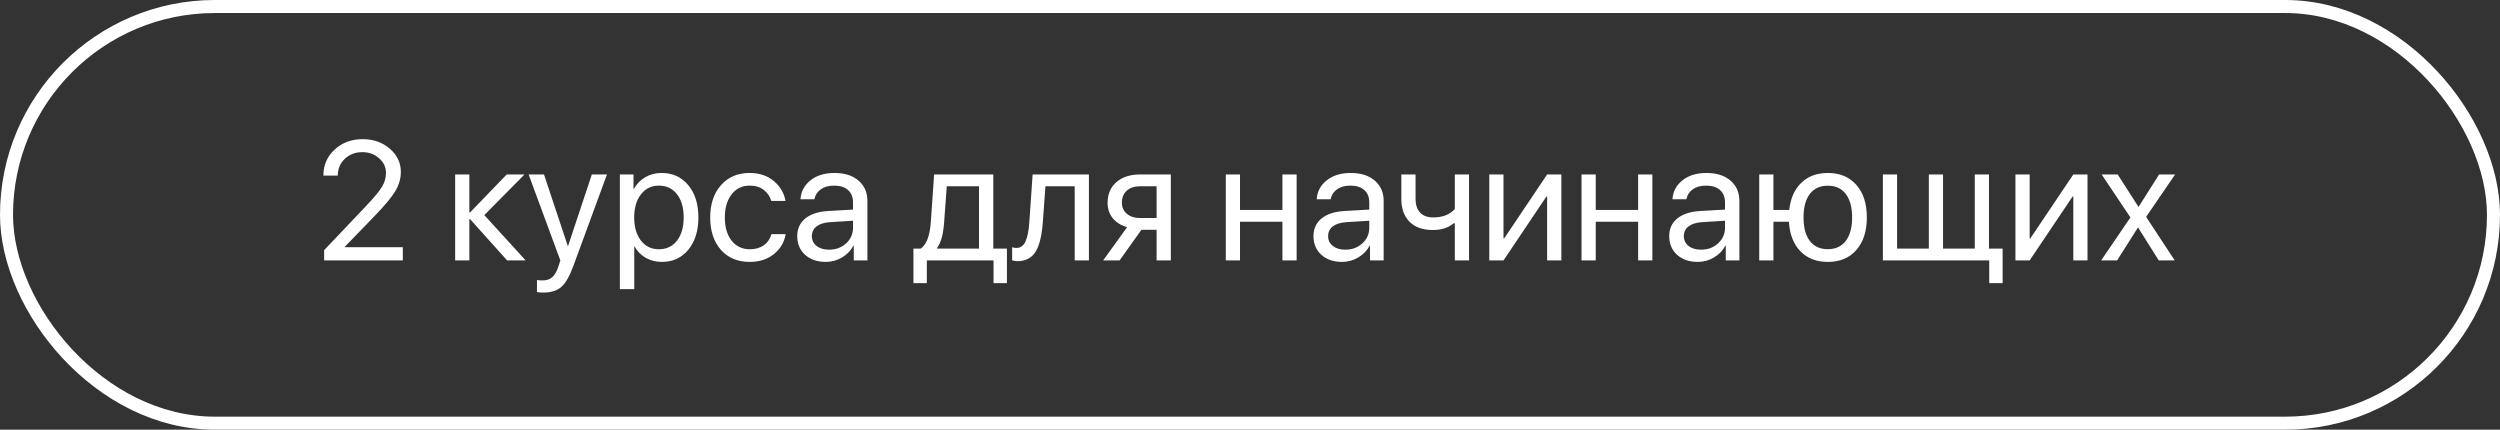
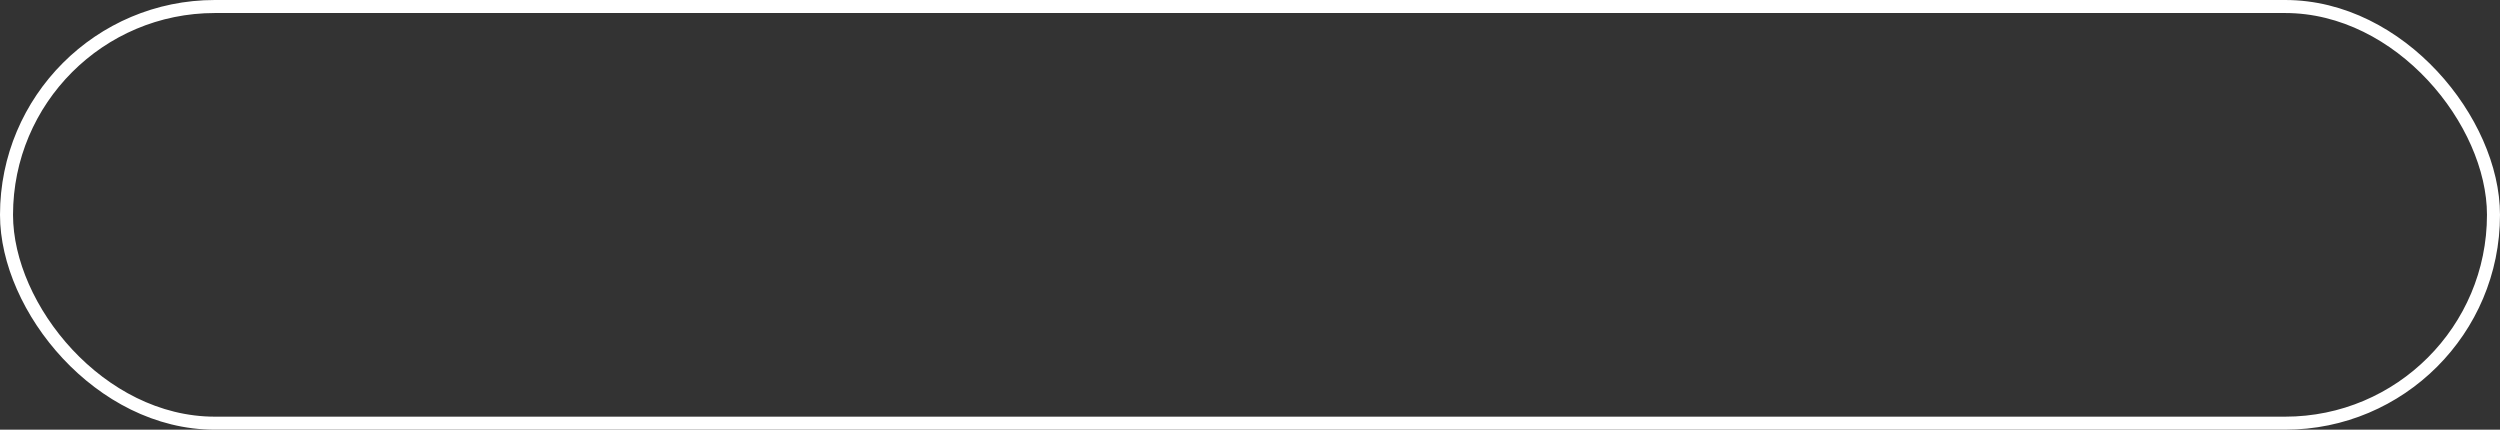
<svg xmlns="http://www.w3.org/2000/svg" width="192" height="33" viewBox="0 0 192 33" fill="none">
  <rect x="0" y="0" width="192" height="33" fill="#333333" stroke="none" />
-   <path d="M24.837 13.481C24.837 12.681 25.125 12.017 25.7 11.488C26.276 10.955 26.995 10.688 27.859 10.688C28.675 10.688 29.367 10.931 29.934 11.418C30.501 11.905 30.785 12.499 30.785 13.202C30.785 13.71 30.645 14.198 30.366 14.668C30.087 15.138 29.562 15.77 28.792 16.566L26.475 18.959V18.984H30.937V20H24.894V19.213L28.119 15.817C28.732 15.169 29.139 14.678 29.338 14.344C29.541 14.01 29.642 13.652 29.642 13.271C29.642 12.831 29.465 12.457 29.109 12.148C28.758 11.839 28.33 11.685 27.827 11.685C27.289 11.685 26.841 11.856 26.481 12.199C26.121 12.541 25.942 12.969 25.942 13.481V13.487H24.837V13.481ZM37.196 16.521L40.37 20H38.948L36.098 16.826H36.047V20H34.955V13.398H36.047V16.318H36.098L38.916 13.398H40.281L37.196 16.521ZM41.715 22.469C41.517 22.469 41.358 22.456 41.239 22.431V21.504C41.341 21.526 41.485 21.536 41.671 21.536C41.98 21.536 42.227 21.454 42.414 21.289C42.6 21.128 42.757 20.855 42.883 20.47L43.036 20.006L40.598 13.398H41.779L43.607 18.895H43.626L45.454 13.398H46.616L44.02 20.463C43.736 21.234 43.429 21.76 43.099 22.044C42.773 22.328 42.312 22.469 41.715 22.469ZM50.812 13.284C51.658 13.284 52.339 13.595 52.856 14.217C53.376 14.839 53.636 15.667 53.636 16.699C53.636 17.727 53.378 18.555 52.862 19.181C52.346 19.803 51.671 20.114 50.837 20.114C50.372 20.114 49.955 20.009 49.587 19.797C49.218 19.585 48.935 19.295 48.736 18.927H48.711V22.203H47.606V13.398H48.654V14.516H48.679C48.886 14.135 49.176 13.834 49.548 13.614C49.921 13.394 50.342 13.284 50.812 13.284ZM50.596 19.143C51.184 19.143 51.65 18.923 51.992 18.483C52.335 18.043 52.507 17.448 52.507 16.699C52.507 15.95 52.335 15.356 51.992 14.915C51.65 14.475 51.184 14.255 50.596 14.255C50.029 14.255 49.572 14.48 49.225 14.928C48.878 15.377 48.704 15.967 48.704 16.699C48.704 17.436 48.878 18.028 49.225 18.477C49.572 18.921 50.029 19.143 50.596 19.143ZM60.327 15.43H59.235C59.133 15.087 58.941 14.806 58.657 14.585C58.374 14.365 58.012 14.255 57.572 14.255C56.996 14.255 56.535 14.48 56.188 14.928C55.841 15.373 55.668 15.963 55.668 16.699C55.668 17.448 55.841 18.043 56.188 18.483C56.539 18.923 57.005 19.143 57.585 19.143C58.016 19.143 58.374 19.041 58.657 18.838C58.945 18.635 59.142 18.35 59.248 17.981H60.34C60.23 18.616 59.925 19.13 59.425 19.524C58.926 19.918 58.31 20.114 57.578 20.114C56.656 20.114 55.919 19.808 55.369 19.194C54.819 18.576 54.544 17.744 54.544 16.699C54.544 15.671 54.819 14.846 55.369 14.224C55.919 13.597 56.651 13.284 57.566 13.284C58.323 13.284 58.945 13.492 59.432 13.906C59.923 14.321 60.221 14.829 60.327 15.43ZM63.672 19.175C64.192 19.175 64.628 19.014 64.98 18.692C65.335 18.366 65.513 17.967 65.513 17.493V16.953L63.748 17.061C63.304 17.091 62.959 17.199 62.714 17.385C62.472 17.571 62.352 17.821 62.352 18.134C62.352 18.447 62.472 18.699 62.714 18.889C62.955 19.08 63.274 19.175 63.672 19.175ZM63.425 20.114C62.769 20.114 62.237 19.932 61.831 19.568C61.429 19.204 61.228 18.726 61.228 18.134C61.228 17.567 61.435 17.114 61.85 16.775C62.269 16.437 62.859 16.246 63.621 16.204L65.513 16.096V15.544C65.513 15.142 65.386 14.827 65.132 14.598C64.878 14.37 64.523 14.255 64.066 14.255C63.647 14.255 63.306 14.348 63.044 14.535C62.781 14.717 62.614 14.973 62.542 15.303H61.476C61.514 14.714 61.768 14.232 62.237 13.855C62.711 13.475 63.329 13.284 64.091 13.284C64.865 13.284 65.479 13.479 65.932 13.868C66.389 14.258 66.617 14.78 66.617 15.436V20H65.57V18.864H65.545C65.346 19.24 65.054 19.543 64.669 19.771C64.284 20 63.869 20.114 63.425 20.114ZM75.187 19.092V14.306H72.711L72.508 17.086C72.445 17.992 72.265 18.644 71.968 19.041V19.092H75.187ZM71.181 21.746H70.153V19.092H70.705C71.15 18.8 71.41 18.123 71.486 17.061L71.74 13.398H76.285V19.092H77.332V21.746H76.304V20H71.181V21.746ZM80.087 17.086C80.057 17.467 80.015 17.804 79.96 18.096C79.909 18.388 79.835 18.661 79.738 18.915C79.641 19.169 79.52 19.378 79.376 19.543C79.237 19.704 79.061 19.831 78.849 19.924C78.642 20.013 78.401 20.057 78.126 20.057C77.973 20.057 77.842 20.034 77.732 19.987V18.991C77.834 19.025 77.946 19.041 78.069 19.041C78.377 19.041 78.608 18.874 78.76 18.54C78.913 18.201 79.01 17.709 79.052 17.061L79.306 13.398H83.629V20H82.537V14.306H80.29L80.087 17.086ZM87.565 16.744H88.828V14.306H87.565C87.133 14.306 86.79 14.418 86.536 14.643C86.287 14.867 86.162 15.176 86.162 15.569C86.162 15.916 86.289 16.2 86.543 16.42C86.801 16.636 87.141 16.744 87.565 16.744ZM88.828 20V17.651H87.66L85.984 20H84.721L86.562 17.448C86.092 17.313 85.724 17.082 85.457 16.756C85.195 16.43 85.064 16.041 85.064 15.588C85.064 14.911 85.288 14.378 85.737 13.989C86.189 13.595 86.796 13.398 87.558 13.398H89.92V20H88.828ZM98.489 20V17.029H95.233V20H94.141V13.398H95.233V16.122H98.489V13.398H99.581V20H98.489ZM103.319 19.175C103.84 19.175 104.276 19.014 104.627 18.692C104.983 18.366 105.16 17.967 105.16 17.493V16.953L103.396 17.061C102.951 17.091 102.606 17.199 102.361 17.385C102.12 17.571 101.999 17.821 101.999 18.134C101.999 18.447 102.12 18.699 102.361 18.889C102.602 19.08 102.922 19.175 103.319 19.175ZM103.072 20.114C102.416 20.114 101.885 19.932 101.479 19.568C101.077 19.204 100.876 18.726 100.876 18.134C100.876 17.567 101.083 17.114 101.498 16.775C101.917 16.437 102.507 16.246 103.269 16.204L105.16 16.096V15.544C105.16 15.142 105.033 14.827 104.779 14.598C104.526 14.37 104.17 14.255 103.713 14.255C103.294 14.255 102.953 14.348 102.691 14.535C102.429 14.717 102.262 14.973 102.19 15.303H101.123C101.161 14.714 101.415 14.232 101.885 13.855C102.359 13.475 102.977 13.284 103.738 13.284C104.513 13.284 105.126 13.479 105.579 13.868C106.036 14.258 106.265 14.78 106.265 15.436V20H105.217V18.864H105.192C104.993 19.24 104.701 19.543 104.316 19.771C103.931 20 103.516 20.114 103.072 20.114ZM112.822 20H111.73V17.15H111.635C111.237 17.493 110.704 17.664 110.035 17.664C109.261 17.664 108.664 17.45 108.245 17.023C107.831 16.596 107.623 16.02 107.623 15.296V13.398H108.715V15.284C108.715 15.724 108.831 16.071 109.064 16.325C109.297 16.574 109.631 16.699 110.067 16.699C110.791 16.699 111.345 16.483 111.73 16.052V13.398H112.822V20ZM115.469 20H114.377V13.398H115.469V18.311H115.52L118.82 13.398H119.912V20H118.82V15.087H118.77L115.469 20ZM125.809 20V17.029H122.553V20H121.461V13.398H122.553V16.122H125.809V13.398H126.901V20H125.809ZM130.64 19.175C131.16 19.175 131.596 19.014 131.947 18.692C132.303 18.366 132.481 17.967 132.481 17.493V16.953L130.716 17.061C130.272 17.091 129.927 17.199 129.681 17.385C129.44 17.571 129.319 17.821 129.319 18.134C129.319 18.447 129.44 18.699 129.681 18.889C129.923 19.08 130.242 19.175 130.64 19.175ZM130.392 20.114C129.736 20.114 129.205 19.932 128.799 19.568C128.397 19.204 128.196 18.726 128.196 18.134C128.196 17.567 128.403 17.114 128.818 16.775C129.237 16.437 129.827 16.246 130.589 16.204L132.481 16.096V15.544C132.481 15.142 132.354 14.827 132.1 14.598C131.846 14.37 131.49 14.255 131.033 14.255C130.614 14.255 130.274 14.348 130.011 14.535C129.749 14.717 129.582 14.973 129.51 15.303H128.444C128.482 14.714 128.736 14.232 129.205 13.855C129.679 13.475 130.297 13.284 131.059 13.284C131.833 13.284 132.447 13.479 132.9 13.868C133.357 14.258 133.585 14.78 133.585 15.436V20H132.538V18.864H132.512C132.313 19.24 132.021 19.543 131.636 19.771C131.251 20 130.837 20.114 130.392 20.114ZM140.377 20.114C139.501 20.114 138.799 19.841 138.27 19.295C137.741 18.75 137.447 17.994 137.387 17.029H136.2V20H135.109V13.398H136.2V16.122H137.413C137.51 15.233 137.819 14.539 138.34 14.04C138.86 13.536 139.539 13.284 140.377 13.284C141.304 13.284 142.034 13.589 142.567 14.198C143.104 14.803 143.373 15.637 143.373 16.699C143.373 17.757 143.104 18.591 142.567 19.2C142.034 19.81 141.304 20.114 140.377 20.114ZM138.993 18.502C139.319 18.925 139.78 19.137 140.377 19.137C140.974 19.137 141.433 18.925 141.755 18.502C142.08 18.075 142.243 17.474 142.243 16.699C142.243 15.921 142.08 15.32 141.755 14.896C141.433 14.473 140.974 14.262 140.377 14.262C139.78 14.262 139.319 14.473 138.993 14.896C138.672 15.32 138.511 15.921 138.511 16.699C138.511 17.474 138.672 18.075 138.993 18.502ZM153.802 21.746H152.774V20H144.605V13.398H145.696V19.092H148.134V13.398H149.226V19.092H151.663V13.398H152.755V19.092H153.802V21.746ZM155.878 20H154.786V13.398H155.878V18.311H155.929L159.23 13.398H160.321V20H159.23V15.087H159.179L155.878 20ZM164.213 17.486H164.187L162.594 20H161.369L163.616 16.699L161.407 13.398H162.638L164.225 15.874H164.251L165.819 13.398H167.05L164.822 16.655L167.018 20H165.793L164.213 17.486Z" fill="white" />
  <rect x="0.5" y="0.5" width="191" height="32" rx="16" stroke="white" />
</svg>